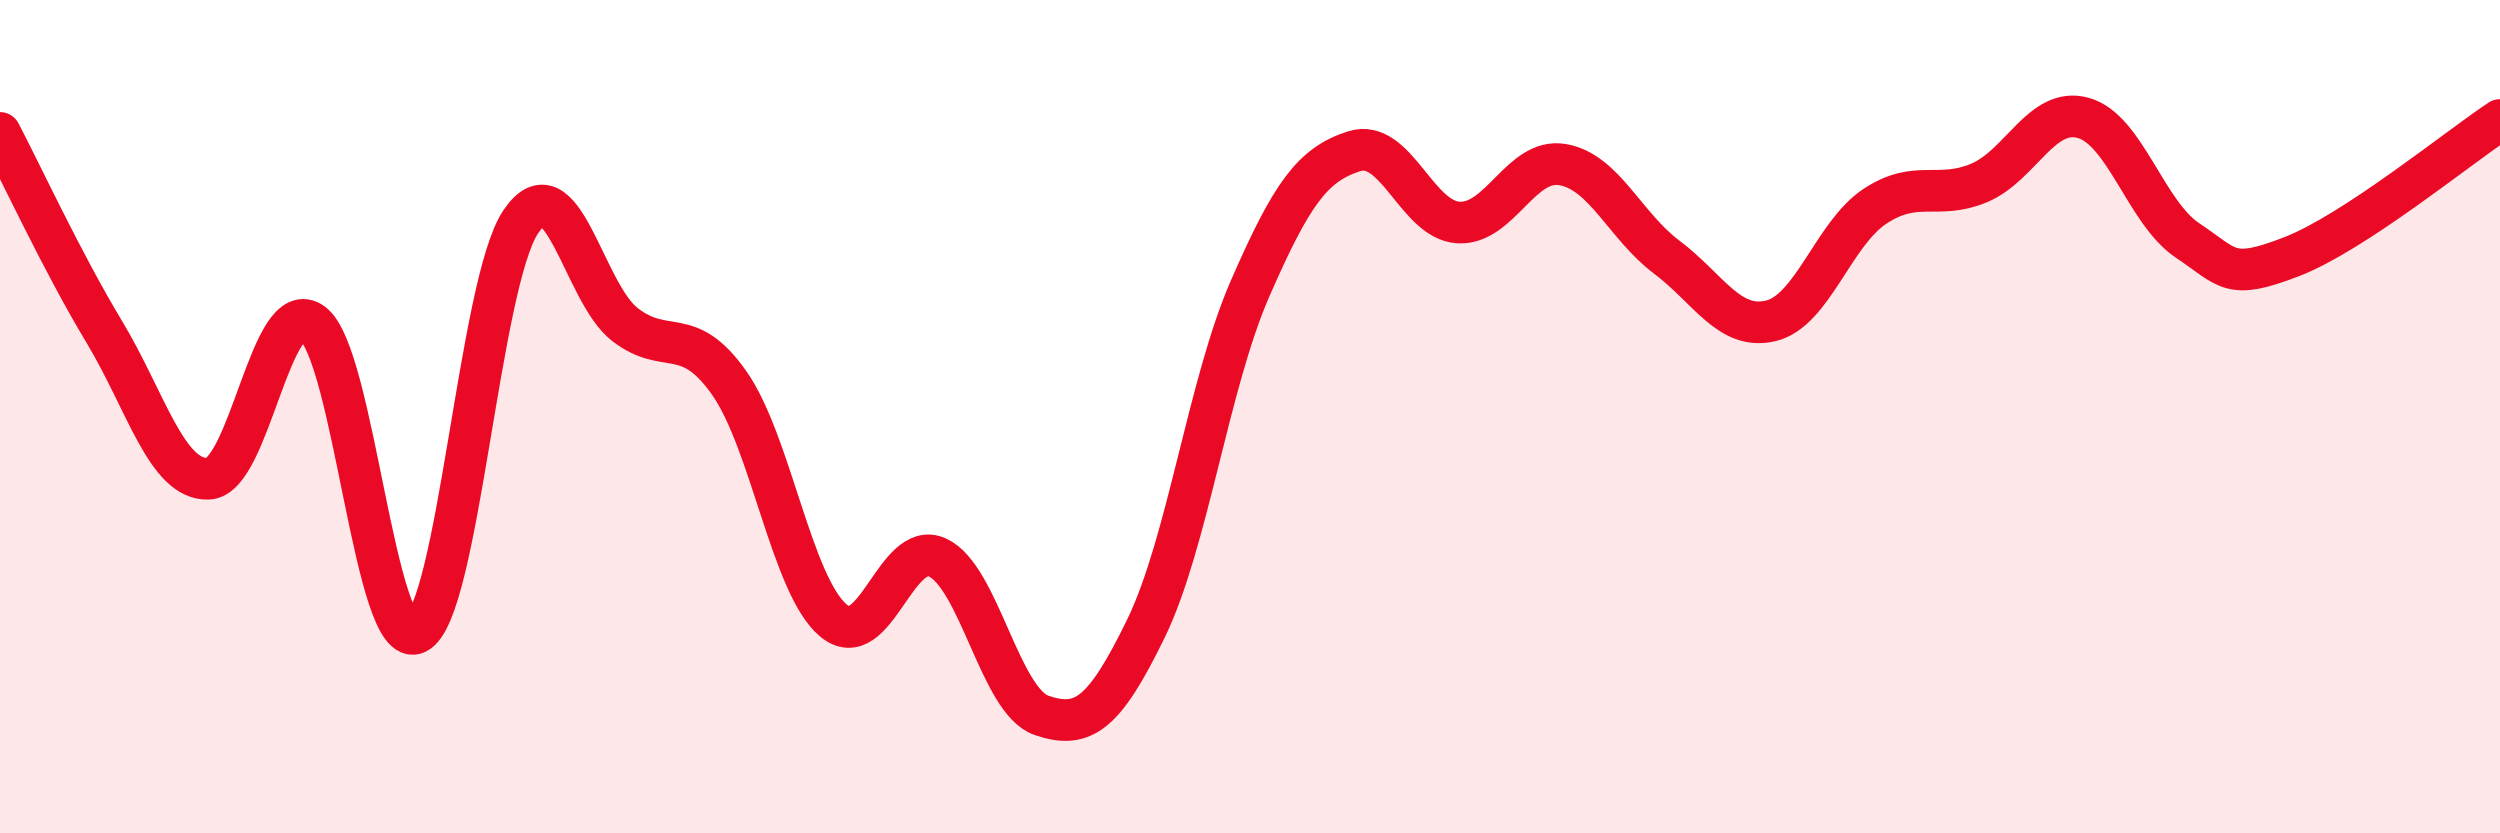
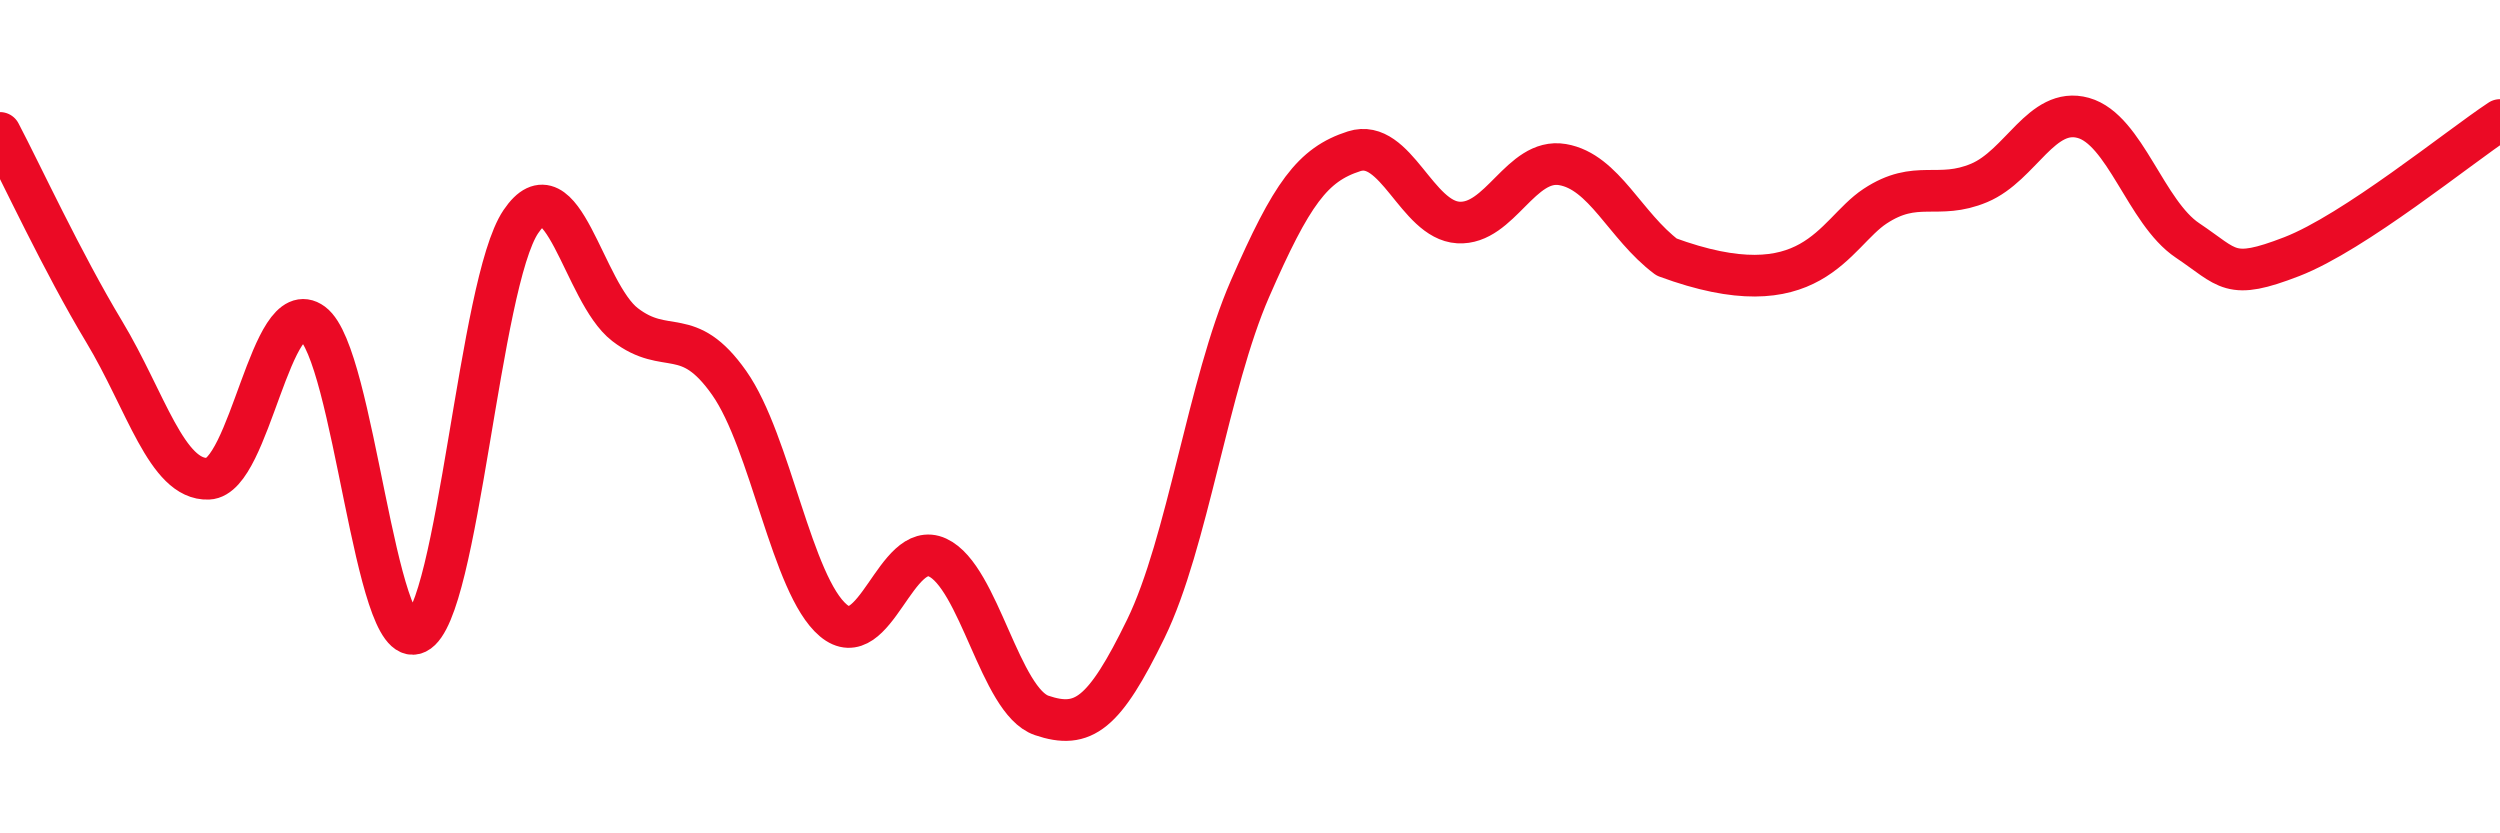
<svg xmlns="http://www.w3.org/2000/svg" width="60" height="20" viewBox="0 0 60 20">
-   <path d="M 0,3.19 C 0.5,4.14 1.5,6.3 2.5,7.96 C 3.5,9.62 4,11.53 5,11.49 C 6,11.45 6.5,7.02 7.5,7.76 C 8.5,8.5 9,15.68 10,15.19 C 11,14.7 11.5,6.8 12.5,5.32 C 13.5,3.84 14,7.02 15,7.79 C 16,8.56 16.5,7.77 17.5,9.19 C 18.5,10.61 19,14.05 20,14.89 C 21,15.73 21.5,12.92 22.5,13.38 C 23.5,13.84 24,16.83 25,17.17 C 26,17.51 26.5,17.14 27.5,15.09 C 28.5,13.04 29,9.22 30,6.93 C 31,4.64 31.5,3.95 32.5,3.63 C 33.5,3.31 34,5.28 35,5.34 C 36,5.4 36.5,3.78 37.5,3.95 C 38.5,4.12 39,5.42 40,6.17 C 41,6.92 41.5,7.94 42.5,7.7 C 43.5,7.46 44,5.61 45,4.95 C 46,4.29 46.5,4.81 47.5,4.39 C 48.5,3.97 49,2.55 50,2.83 C 51,3.11 51.5,5.1 52.5,5.77 C 53.5,6.44 53.5,6.74 55,6.16 C 56.5,5.58 59,3.54 60,2.88L60 20L0 20Z" fill="#EB0A25" opacity="0.1" stroke-linecap="round" stroke-linejoin="round" />
-   <path d="M 0,3.19 C 0.5,4.14 1.5,6.3 2.5,7.96 C 3.5,9.62 4,11.53 5,11.49 C 6,11.45 6.5,7.02 7.5,7.76 C 8.5,8.5 9,15.68 10,15.19 C 11,14.7 11.5,6.8 12.5,5.32 C 13.5,3.84 14,7.02 15,7.79 C 16,8.56 16.5,7.77 17.5,9.19 C 18.5,10.61 19,14.05 20,14.89 C 21,15.73 21.5,12.92 22.5,13.38 C 23.5,13.84 24,16.83 25,17.17 C 26,17.51 26.5,17.14 27.5,15.09 C 28.5,13.04 29,9.22 30,6.93 C 31,4.64 31.5,3.95 32.5,3.63 C 33.5,3.31 34,5.28 35,5.34 C 36,5.4 36.5,3.78 37.5,3.95 C 38.5,4.12 39,5.42 40,6.17 C 41,6.92 41.5,7.94 42.5,7.7 C 43.5,7.46 44,5.61 45,4.95 C 46,4.29 46.5,4.81 47.5,4.39 C 48.5,3.97 49,2.55 50,2.83 C 51,3.11 51.5,5.1 52.5,5.77 C 53.5,6.44 53.5,6.74 55,6.16 C 56.5,5.58 59,3.54 60,2.88" stroke="#EB0A25" stroke-width="1" fill="none" stroke-linecap="round" stroke-linejoin="round" />
+   <path d="M 0,3.19 C 0.5,4.14 1.5,6.3 2.5,7.96 C 3.5,9.62 4,11.53 5,11.49 C 6,11.45 6.5,7.02 7.5,7.76 C 8.5,8.5 9,15.68 10,15.19 C 11,14.7 11.5,6.8 12.5,5.32 C 13.5,3.84 14,7.02 15,7.79 C 16,8.56 16.5,7.77 17.5,9.19 C 18.5,10.61 19,14.05 20,14.89 C 21,15.73 21.5,12.92 22.5,13.38 C 23.5,13.84 24,16.83 25,17.17 C 26,17.51 26.5,17.14 27.5,15.09 C 28.5,13.04 29,9.22 30,6.93 C 31,4.64 31.5,3.95 32.5,3.63 C 33.5,3.31 34,5.28 35,5.34 C 36,5.4 36.5,3.78 37.5,3.95 C 38.5,4.12 39,5.42 40,6.17 C 43.5,7.46 44,5.61 45,4.95 C 46,4.29 46.5,4.81 47.5,4.39 C 48.5,3.97 49,2.55 50,2.83 C 51,3.11 51.5,5.1 52.5,5.77 C 53.5,6.44 53.5,6.74 55,6.16 C 56.5,5.58 59,3.54 60,2.88" stroke="#EB0A25" stroke-width="1" fill="none" stroke-linecap="round" stroke-linejoin="round" />
</svg>